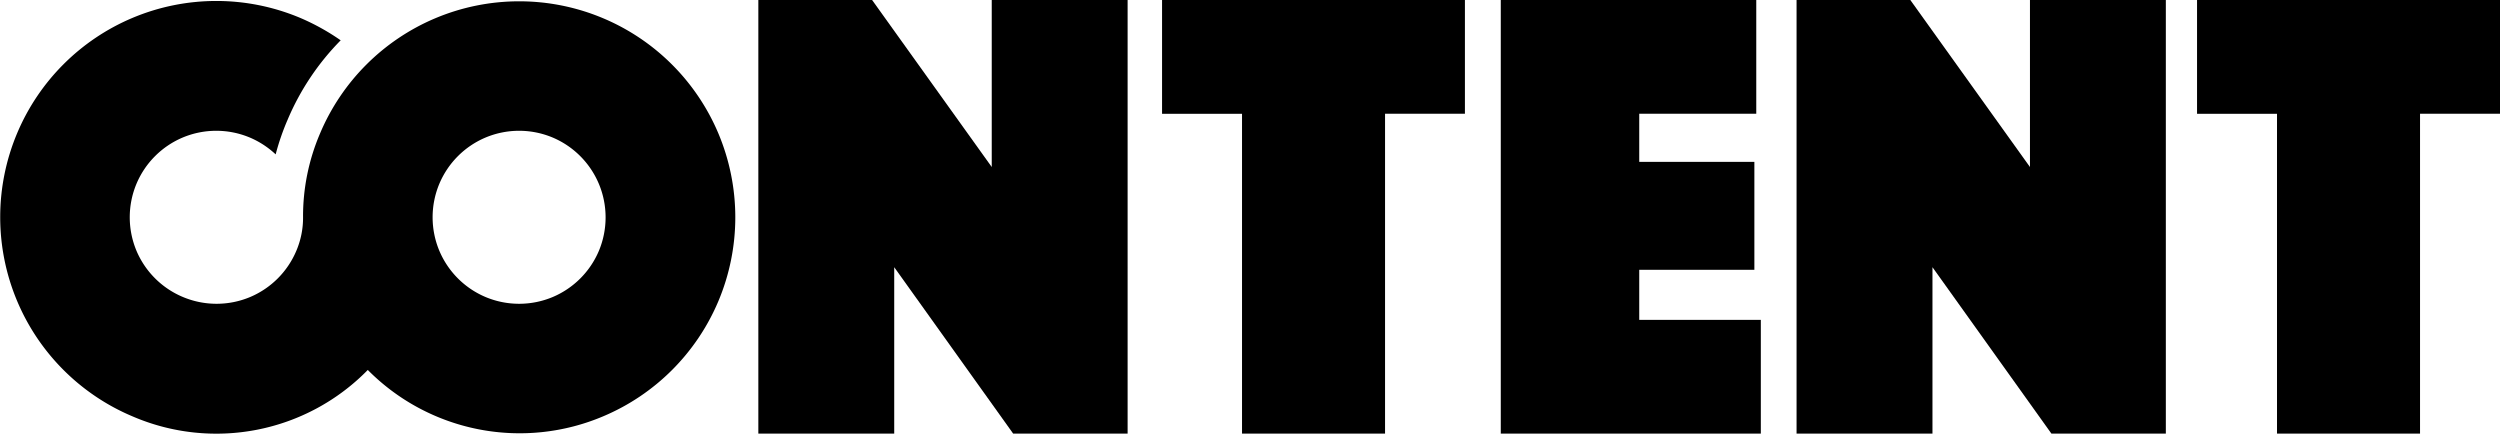
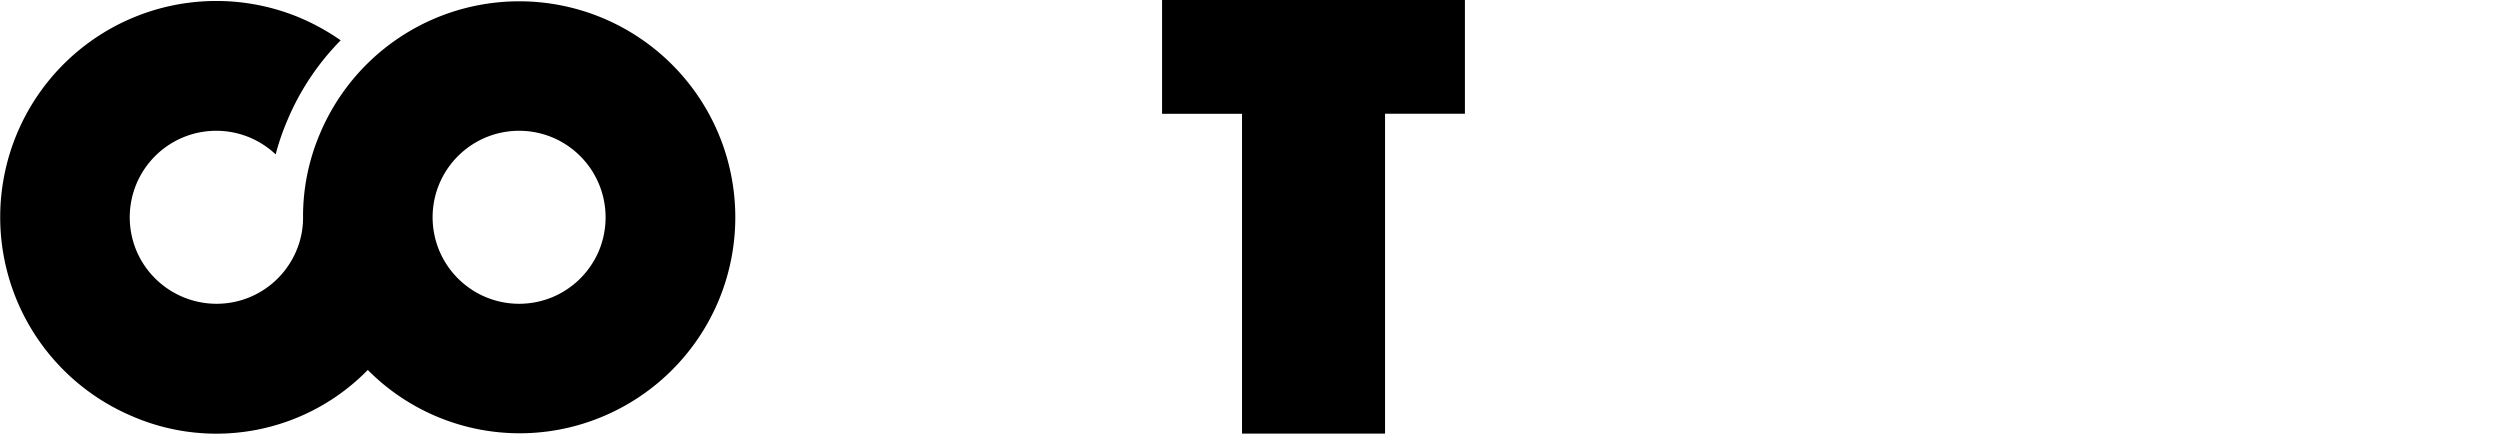
<svg xmlns="http://www.w3.org/2000/svg" viewBox="0 0 1042.31 180.79">
  <title>contentLogoBlack</title>
-   <path d="M448.41,305.37h47.43L545.72,375V305.37h56.65V486.16H554.66l-49.6-69.39v69.39H448.41V305.37Z" transform="translate(-132.24 -305.37)" />
  <path d="M650.07,352.81H616.73V305.37H743v47.43H709.7V486.16H650.07V352.81Z" transform="translate(-132.24 -305.37)" />
-   <path d="M757.95,305.37H864.47v47.43H815.68v20.06h48v45h-48v20.87h50.69v47.43H757.95V305.37Z" transform="translate(-132.24 -305.37)" />
-   <path d="M881.27,305.37h47.43L978.58,375V305.37h56.65V486.16H987.53l-49.6-69.39v69.39H881.27V305.37Z" transform="translate(-132.24 -305.37)" />
-   <path d="M1081.58,352.81h-33.34V305.37h126.31v47.43h-33.34V486.16h-59.63V352.81Z" transform="translate(-132.24 -305.37)" />
-   <path d="M431.75,361a90.12,90.12,0,0,0-48-48,90.18,90.18,0,0,0-70.07,0,90.12,90.12,0,0,0-48,48,87.76,87.76,0,0,0-7.09,35h0a35.08,35.08,0,0,1-2.83,14,36.18,36.18,0,0,1-19.19,19.19,36.19,36.19,0,0,1-28.08,0A36.17,36.17,0,0,1,189.17,410a36.2,36.2,0,0,1,0-28.08,36.18,36.18,0,0,1,19.19-19.19,36.2,36.2,0,0,1,28.08,0,36.67,36.67,0,0,1,10.73,7,100.25,100.25,0,0,1,5-14.48,105.69,105.69,0,0,1,22.11-33.07h0a94.15,94.15,0,0,0-16.8-9.32,90.18,90.18,0,0,0-70.07,0,90.12,90.12,0,0,0-48,48,90.17,90.17,0,0,0,0,70.07,90.12,90.12,0,0,0,48,48,88.3,88.3,0,0,0,98.17-19.32,89.17,89.17,0,0,0,98.17,19.32,90.11,90.11,0,0,0,48-48A90.18,90.18,0,0,0,431.75,361ZM381.91,410a36.18,36.18,0,0,1-19.19,19.19,36.2,36.2,0,0,1-28.08,0A36.18,36.18,0,0,1,315.44,410a36.19,36.19,0,0,1,0-28.08,36.18,36.18,0,0,1,19.19-19.19,36.2,36.2,0,0,1,28.08,0A36.18,36.18,0,0,1,381.91,382,36.2,36.2,0,0,1,381.91,410Z" transform="translate(-132.24 -305.37)" />
+   <path d="M431.75,361a90.12,90.12,0,0,0-48-48,90.18,90.18,0,0,0-70.07,0,90.12,90.12,0,0,0-48,48,87.76,87.76,0,0,0-7.09,35h0a35.08,35.08,0,0,1-2.83,14,36.18,36.18,0,0,1-19.19,19.19,36.19,36.19,0,0,1-28.08,0A36.17,36.17,0,0,1,189.17,410a36.2,36.2,0,0,1,0-28.08,36.18,36.18,0,0,1,19.19-19.19,36.2,36.2,0,0,1,28.08,0,36.67,36.67,0,0,1,10.73,7,100.25,100.25,0,0,1,5-14.48,105.69,105.69,0,0,1,22.11-33.07h0a94.15,94.15,0,0,0-16.8-9.32,90.18,90.18,0,0,0-70.07,0,90.12,90.12,0,0,0-48,48,90.17,90.17,0,0,0,0,70.07,90.12,90.12,0,0,0,48,48,88.3,88.3,0,0,0,98.17-19.32,89.17,89.17,0,0,0,98.17,19.32,90.11,90.11,0,0,0,48-48A90.18,90.18,0,0,0,431.75,361M381.91,410a36.18,36.18,0,0,1-19.19,19.19,36.2,36.2,0,0,1-28.08,0A36.18,36.18,0,0,1,315.44,410a36.19,36.19,0,0,1,0-28.08,36.18,36.18,0,0,1,19.19-19.19,36.2,36.2,0,0,1,28.08,0A36.18,36.18,0,0,1,381.91,382,36.2,36.2,0,0,1,381.91,410Z" transform="translate(-132.24 -305.37)" />
</svg>